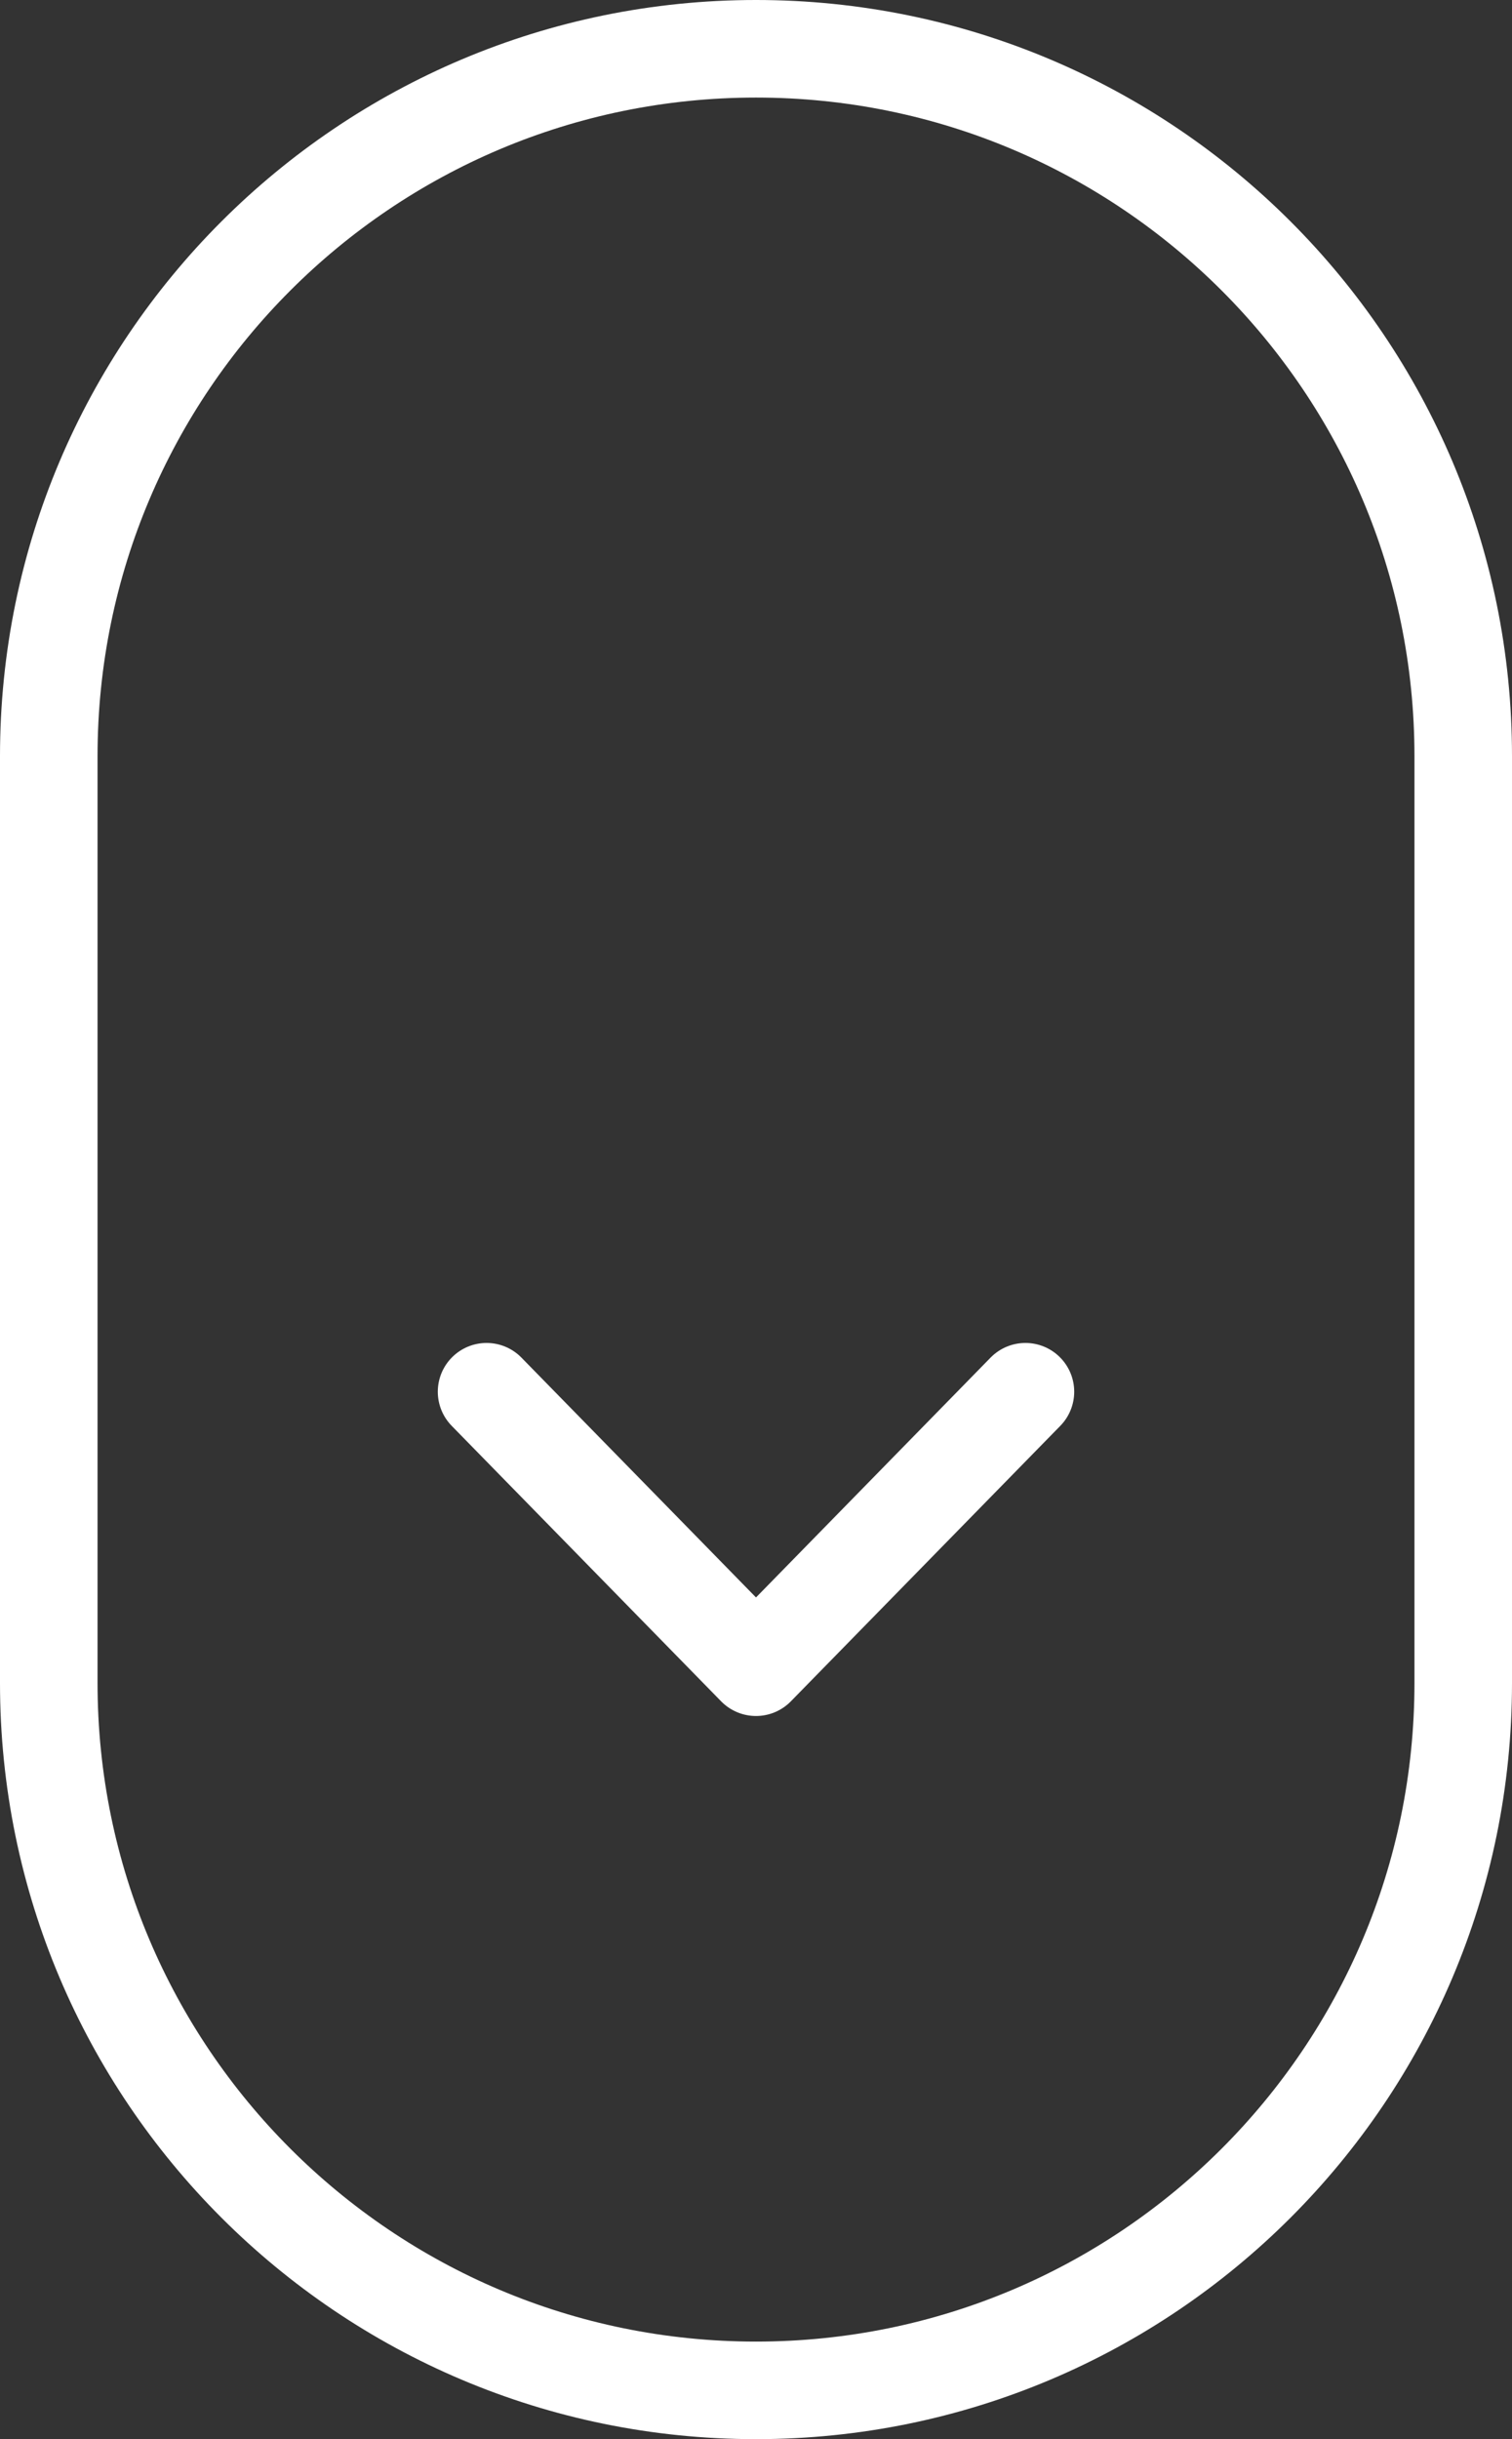
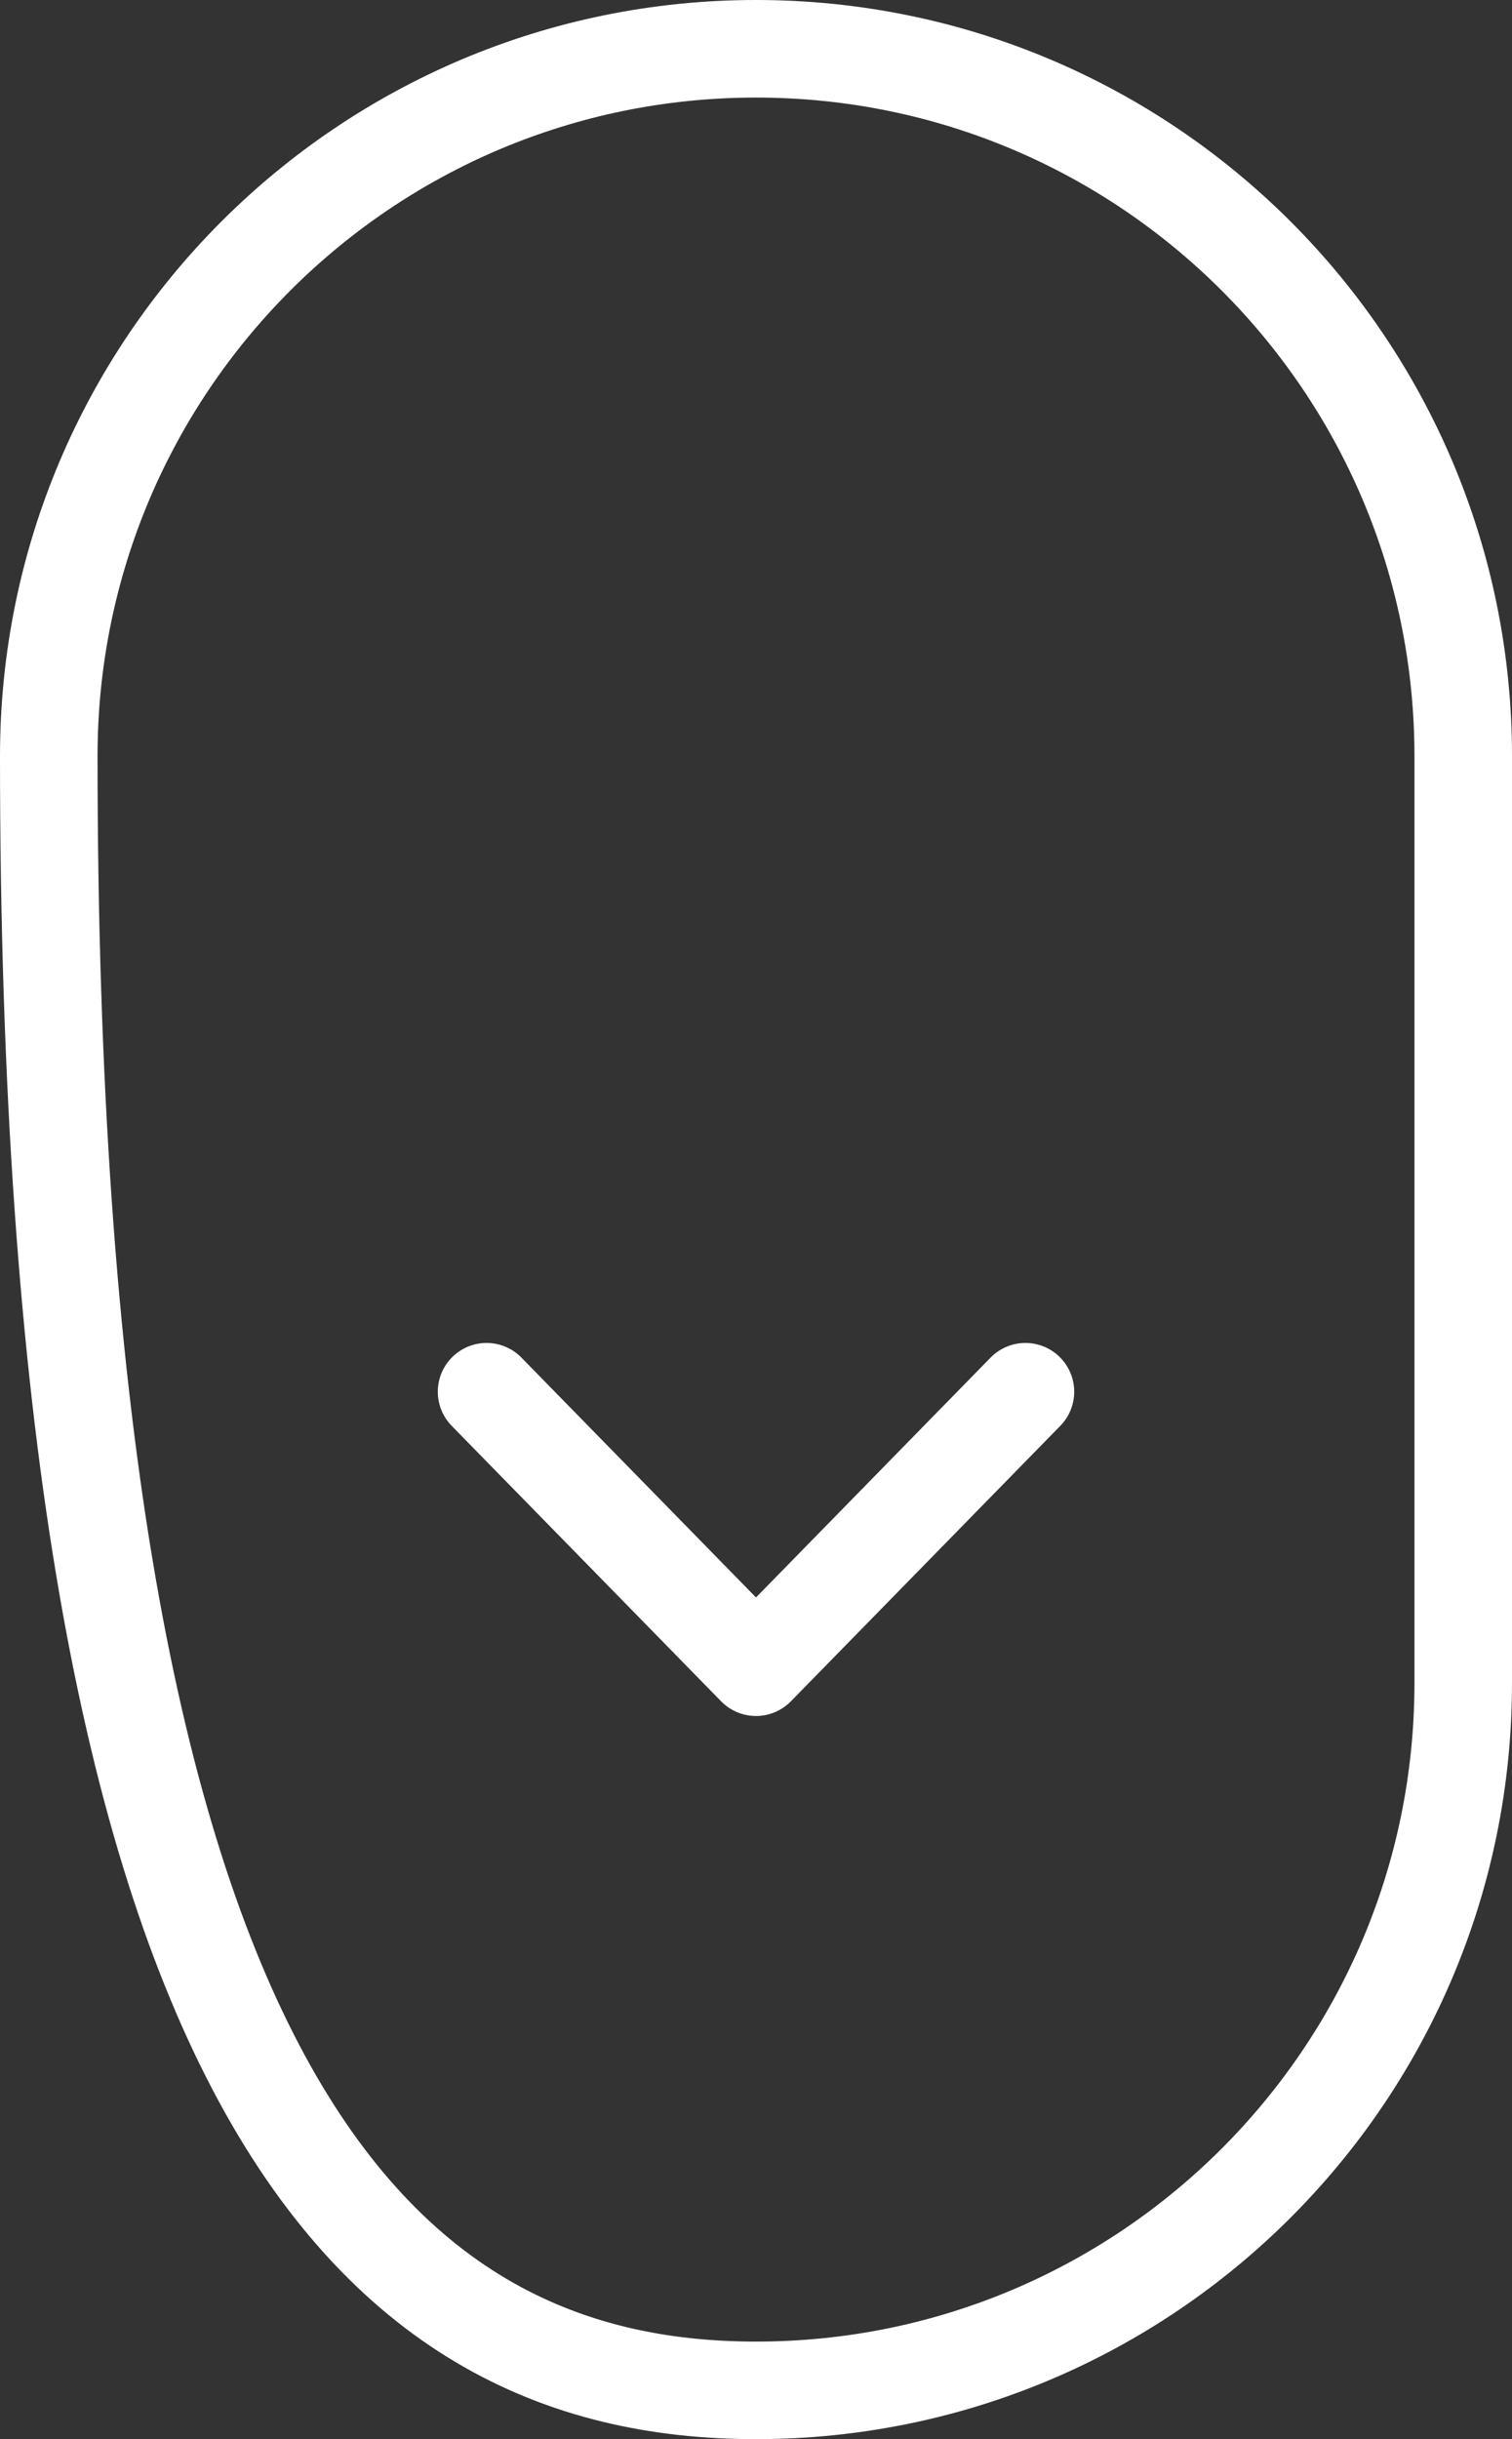
<svg xmlns="http://www.w3.org/2000/svg" width="31" height="50" viewBox="0 0 31 50" fill="none">
  <rect x="0" y="0" width="31" height="50" fill="#333333" stroke="none" />
-   <path d="M9.976 28.529L15.5 34.176L21.024 28.529M15.5 49V49C23.508 49 30 42.508 30 34.5V15.5C30 7.492 23.508 1 15.5 1V1C7.492 1 1 7.492 1 15.5V34.5C1 42.508 7.492 49 15.5 49Z" stroke="white" stroke-width="2" stroke-linecap="round" stroke-linejoin="round" />
+   <path d="M9.976 28.529L15.5 34.176L21.024 28.529M15.5 49V49C23.508 49 30 42.508 30 34.5V15.5C30 7.492 23.508 1 15.5 1V1C7.492 1 1 7.492 1 15.5C1 42.508 7.492 49 15.5 49Z" stroke="white" stroke-width="2" stroke-linecap="round" stroke-linejoin="round" />
</svg>